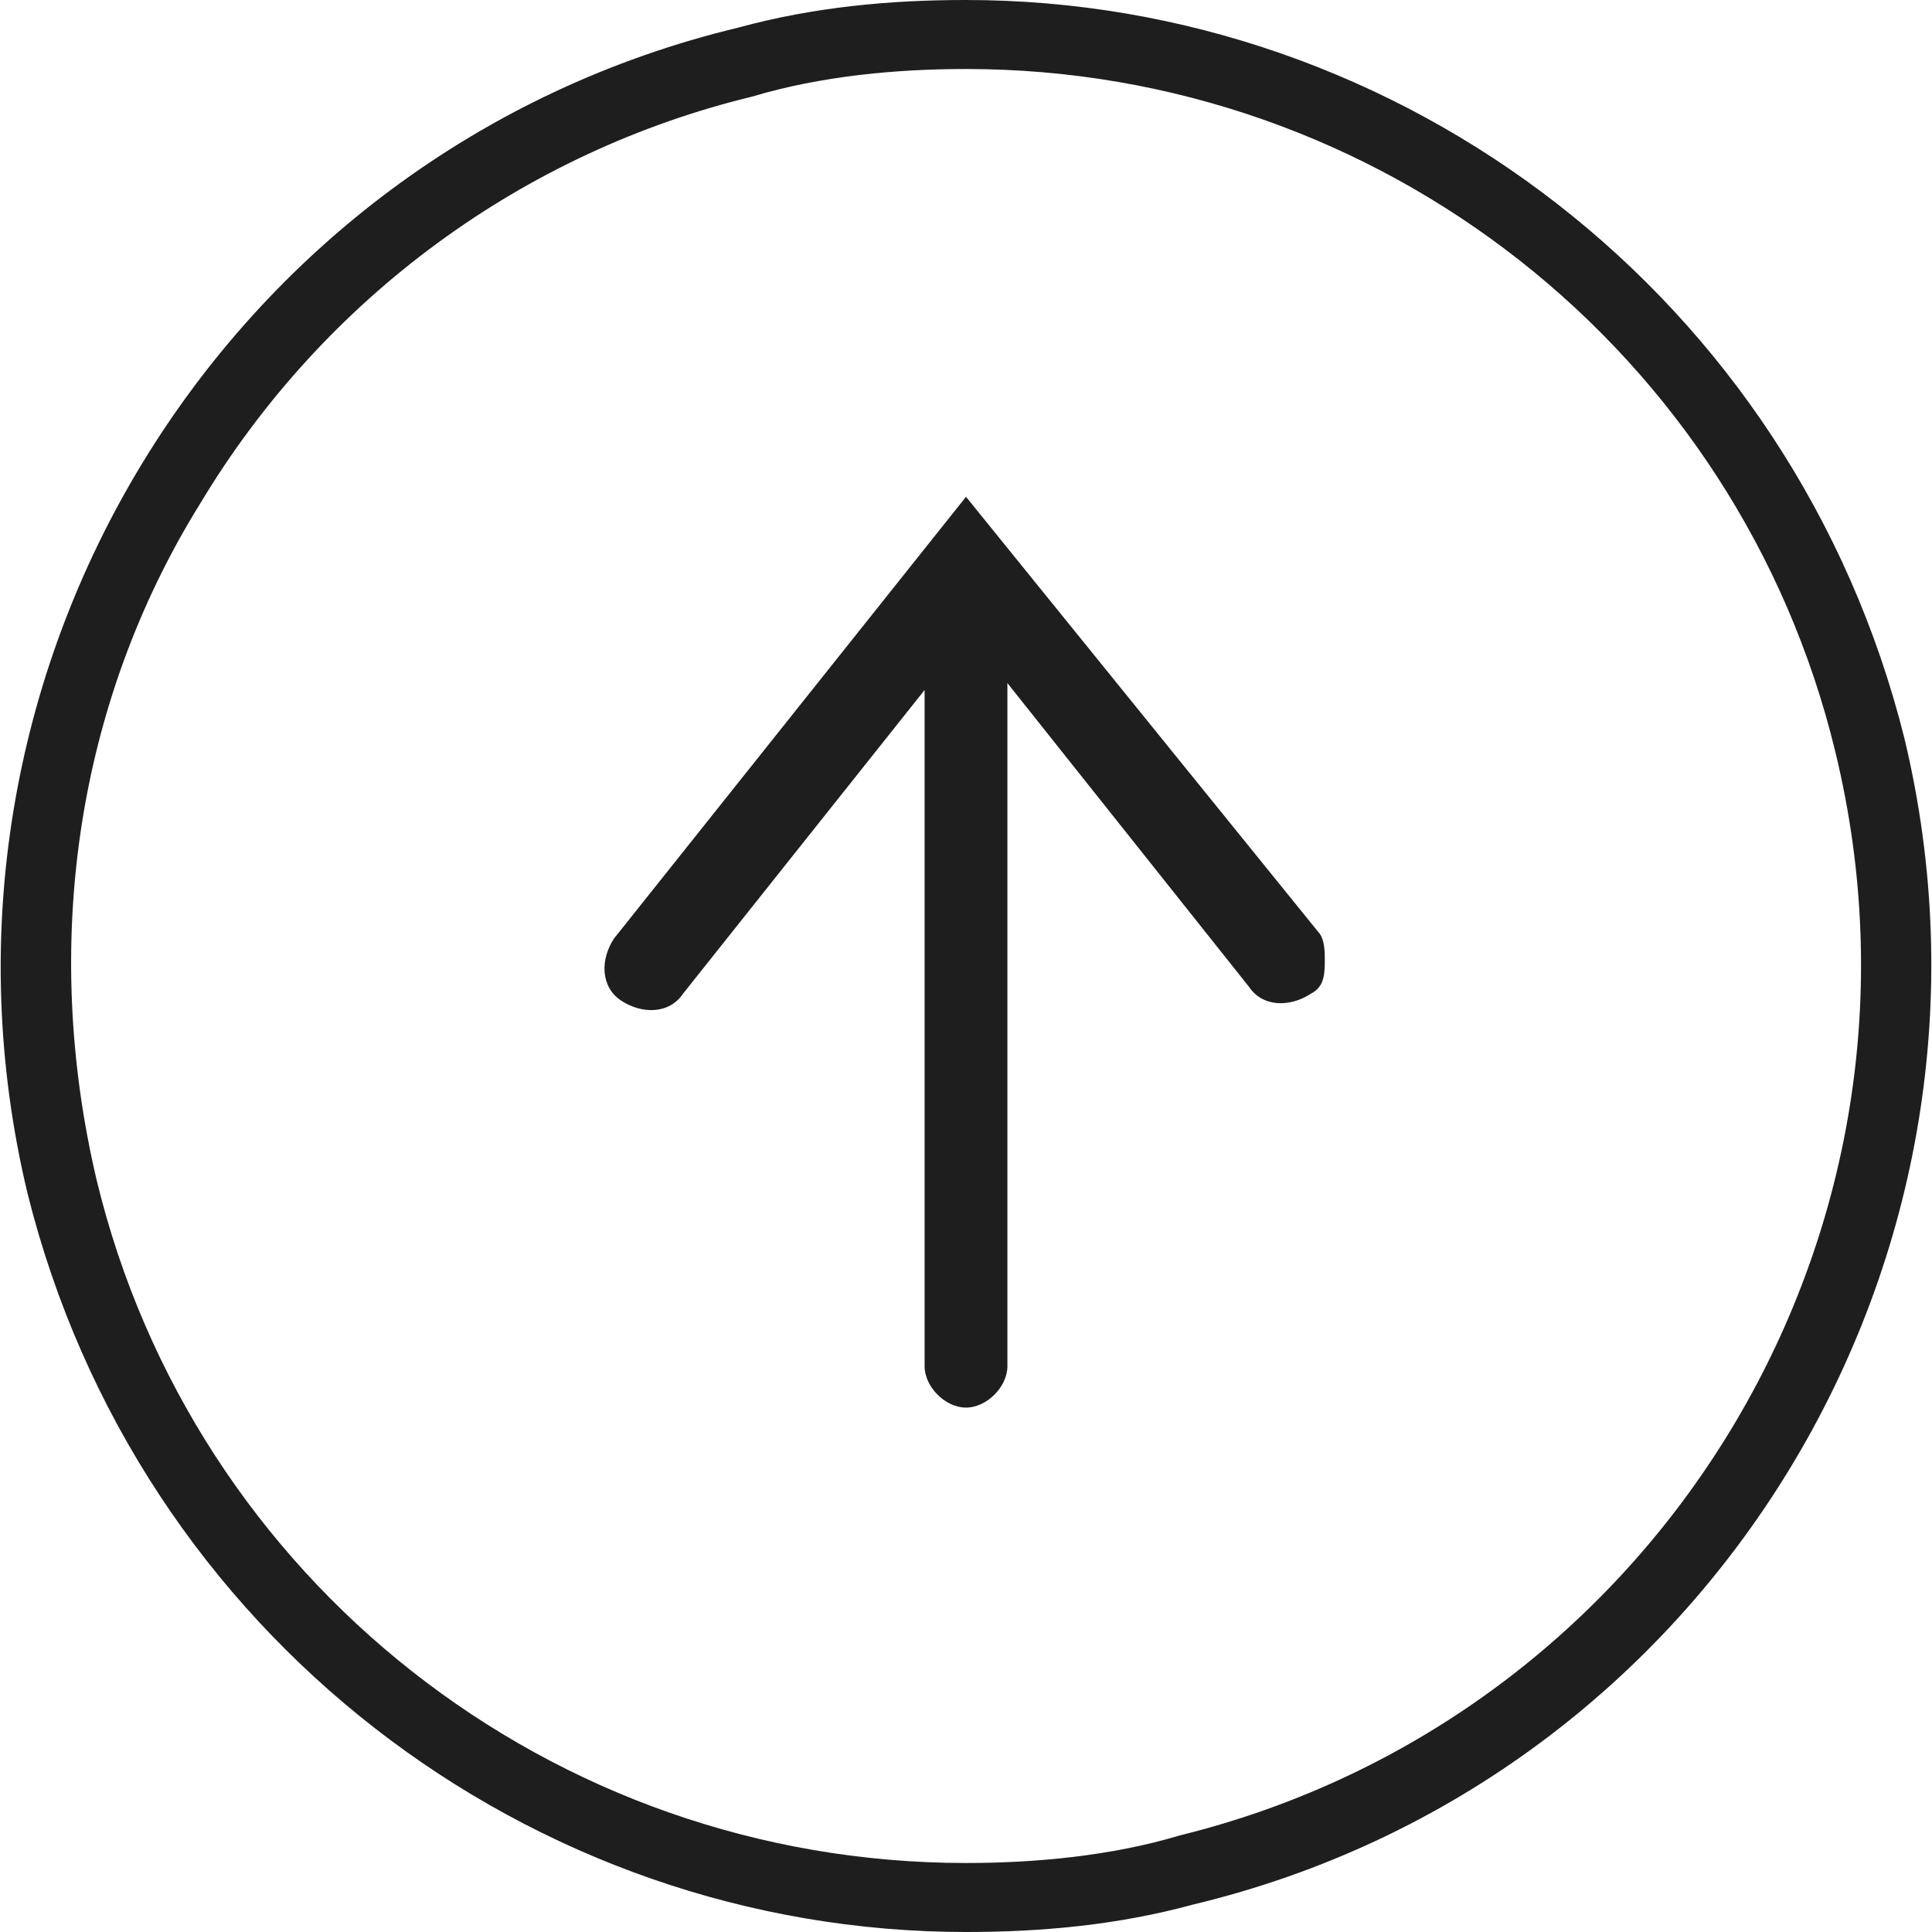
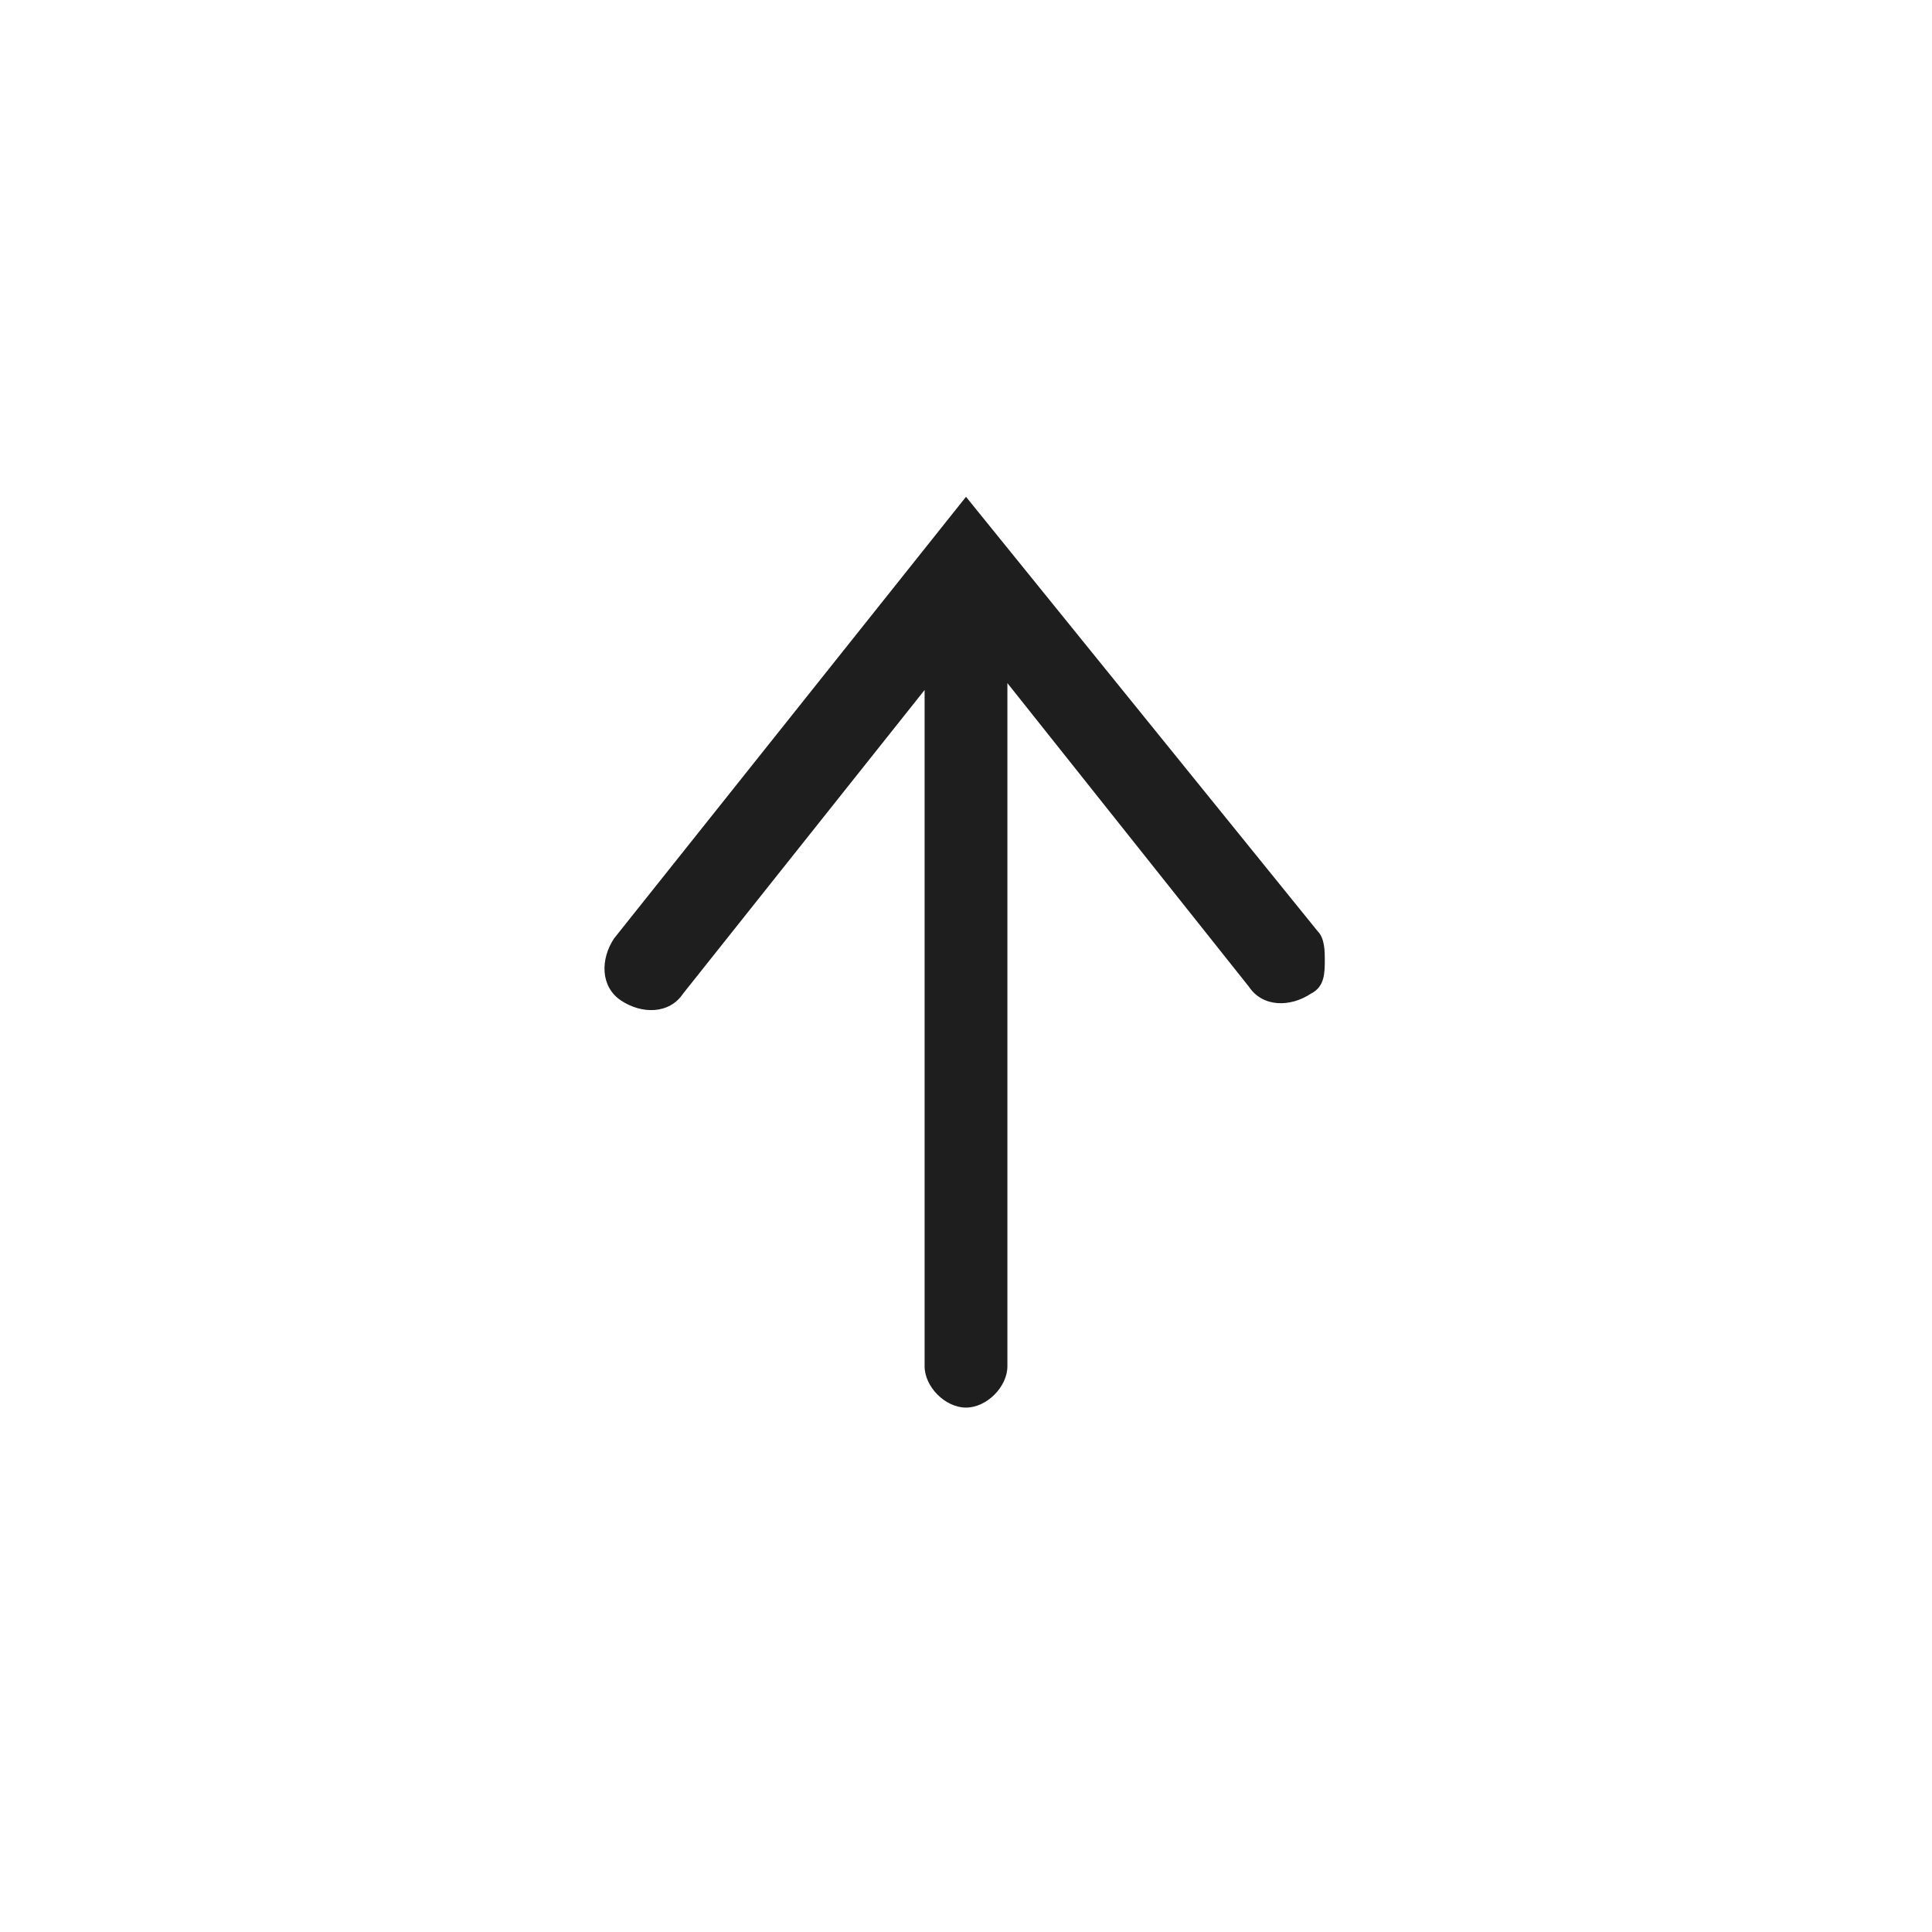
<svg xmlns="http://www.w3.org/2000/svg" version="1.0" id="レイヤー_1" x="0px" y="0px" width="28px" height="28px" viewBox="0 0 28 28" style="enable-background:new 0 0 28 28;" xml:space="preserve">
  <style type="text/css">
	.st0{fill:#1E1E1E;}
</style>
  <g>
-     <path class="st0" d="M14,0v1c6,0,11.2,4.1,12.6,9.9c1.7,7-2.6,14-9.5,15.7C16.1,26.9,15,27,14,27c-6,0-11.2-4.1-12.6-9.9   c-0.8-3.4-0.3-6.9,1.5-9.8c1.8-3,4.7-5.1,8-5.9C11.9,1.1,13,1,14,1L14,0 M14,0c-1.1,0-2.2,0.1-3.3,0.4C3.2,2.2-1.4,9.8,0.4,17.3   C2,23.7,7.7,28,14,28c1.1,0,2.2-0.1,3.3-0.4c7.5-1.8,12.1-9.4,10.3-16.9C26,4.3,20.3,0,14,0L14,0z" />
    <path class="st0" d="M8.9,13.6c-0.2,0.3-0.2,0.7,0.1,0.9c0.3,0.2,0.7,0.2,0.9-0.1l3.5-4.4v9.8c0,0.3,0.3,0.6,0.6,0.6   c0.3,0,0.6-0.3,0.6-0.6V9.9l3.5,4.4c0.2,0.3,0.6,0.3,0.9,0.1c0.2-0.1,0.2-0.3,0.2-0.5c0-0.1,0-0.3-0.1-0.4L14,7.2L8.9,13.6z" />
  </g>
</svg>